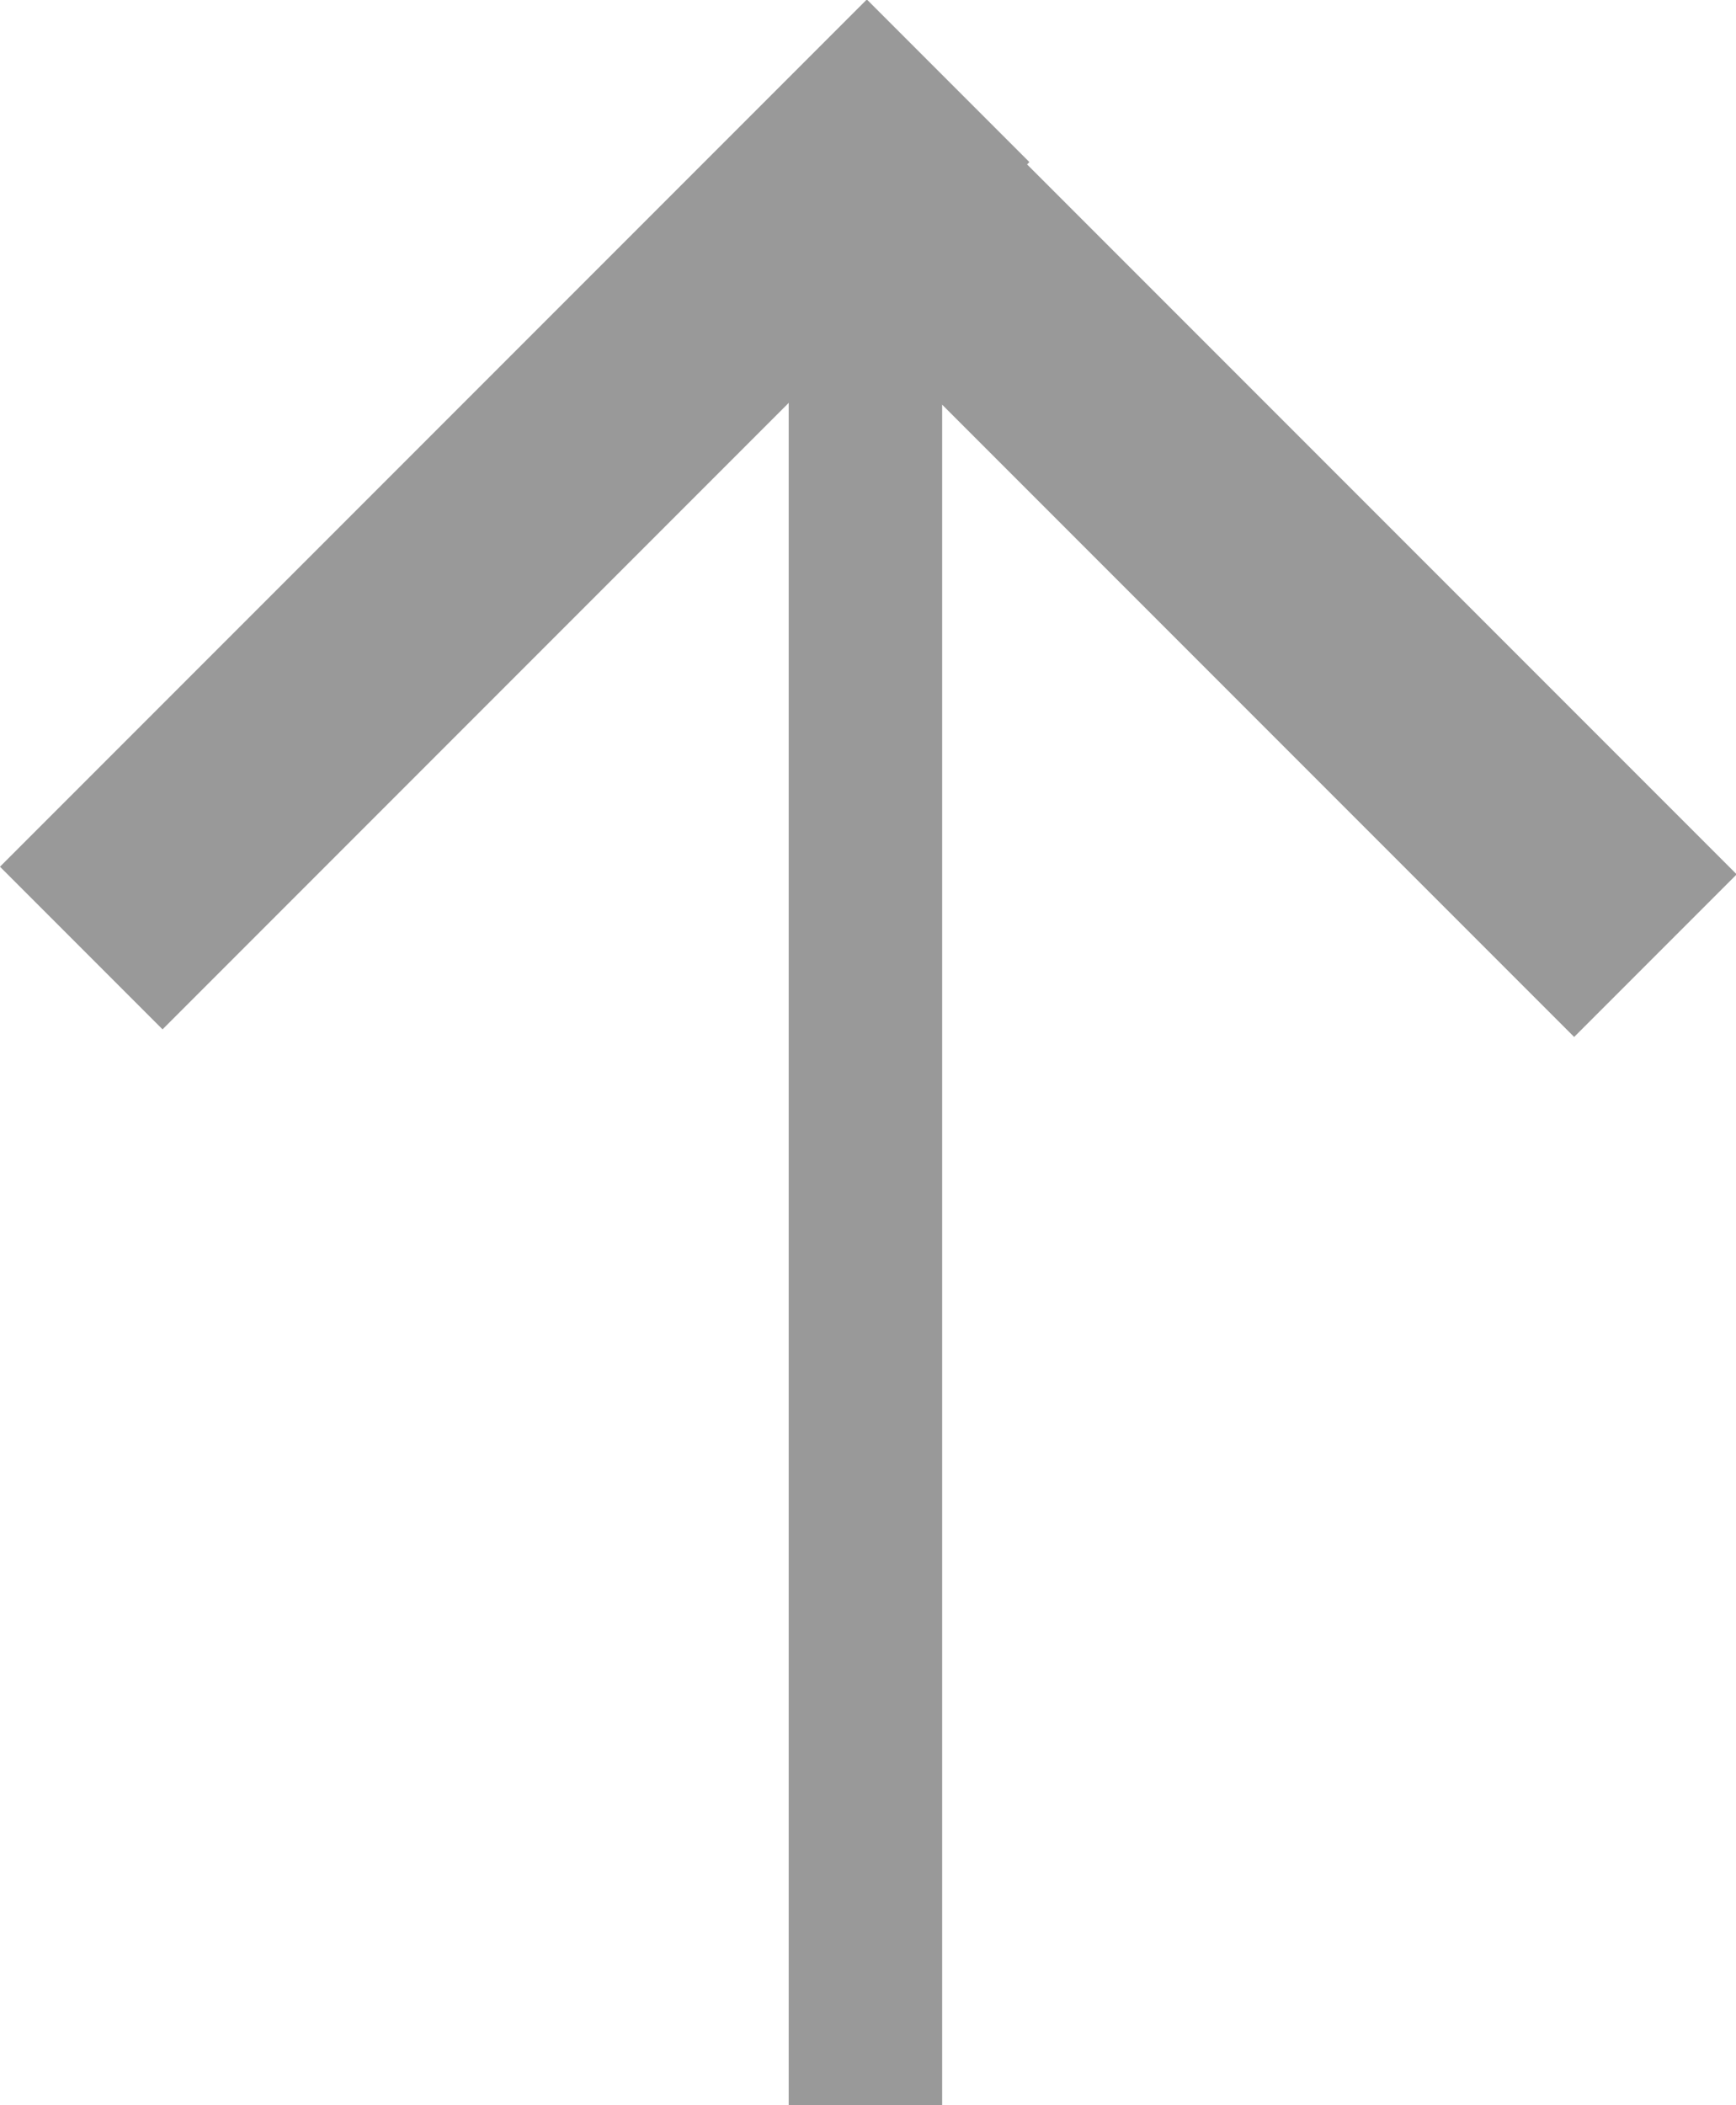
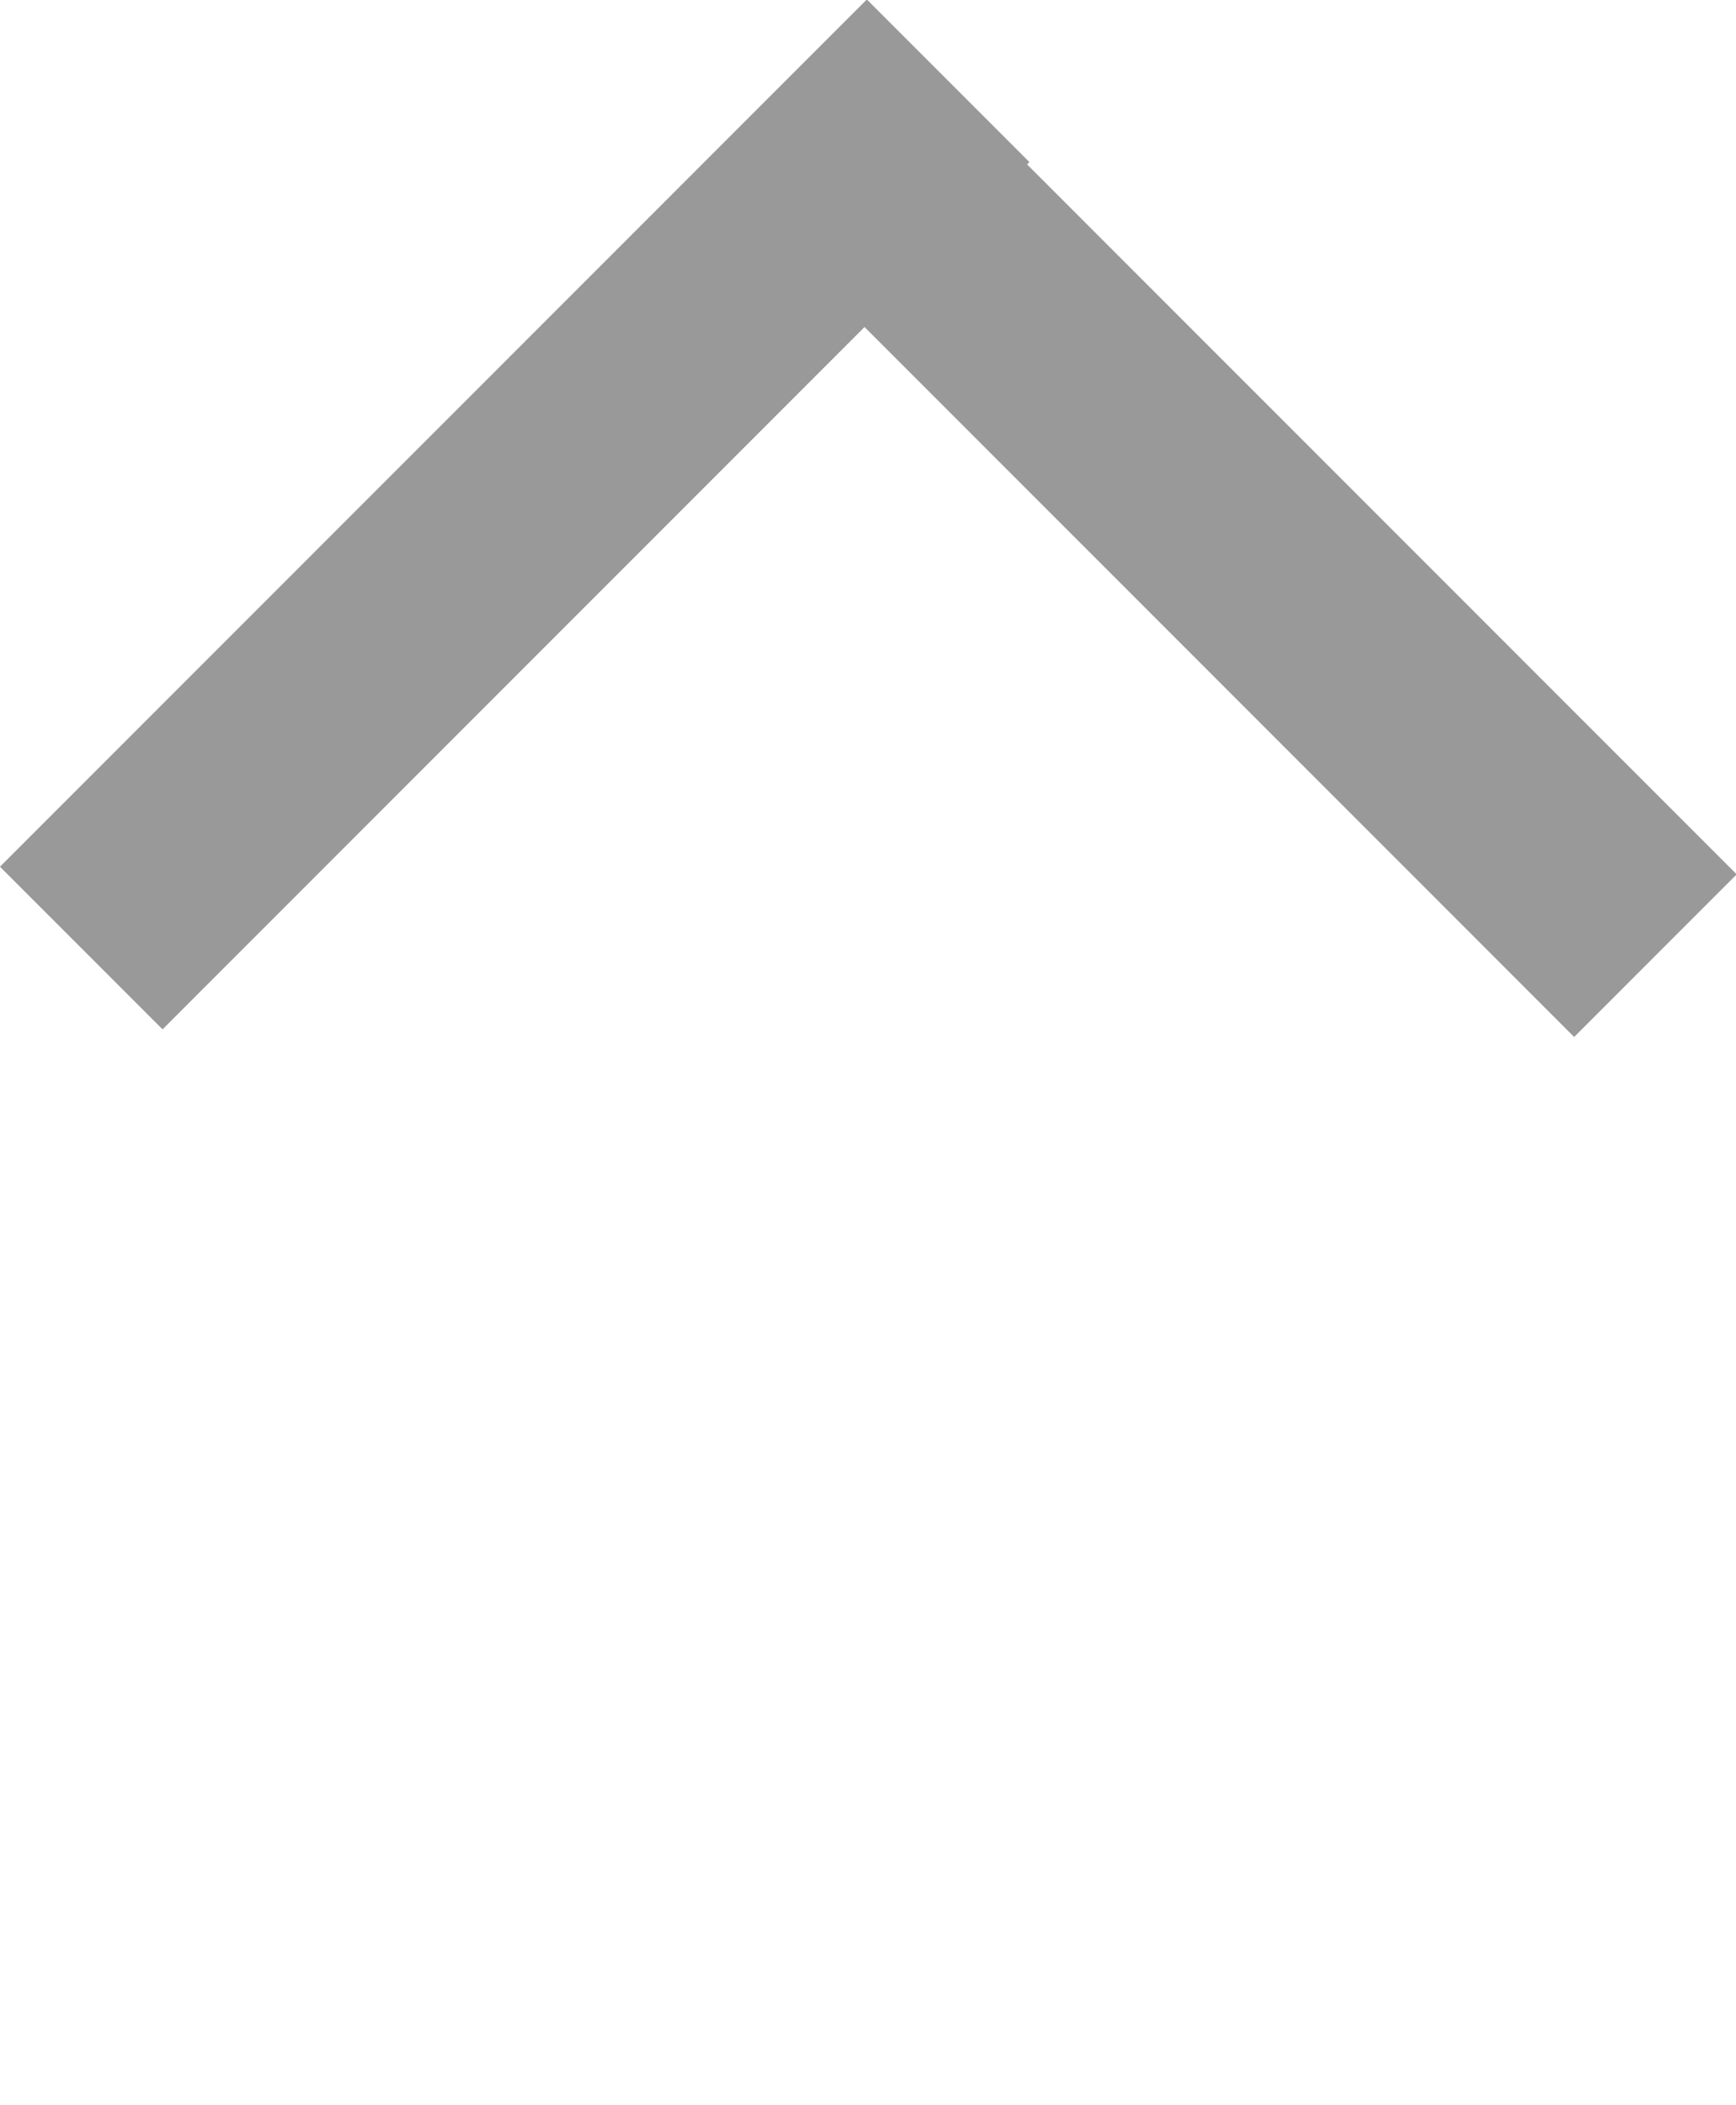
<svg xmlns="http://www.w3.org/2000/svg" xmlns:ns1="http://www.inkscape.org/namespaces/inkscape" xmlns:ns2="http://sodipodi.sourceforge.net/DTD/sodipodi-0.dtd" width="16.015" height="19.411" viewBox="0 0 4.128 5.003" version="1.1" id="svg15594" ns1:version="1.2.2 (732a01da63, 2022-12-09)" ns2:docname="move_field_one_up_icon.svg">
  <ns2:namedview id="namedview15596" pagecolor="#ffffff" bordercolor="#666666" borderopacity="1.0" ns1:showpageshadow="2" ns1:pageopacity="0.0" ns1:pagecheckerboard="0" ns1:deskcolor="#d1d1d1" ns1:document-units="px" showgrid="true" ns1:zoom="41.75" ns1:cx="9.6766467" ns1:cy="7.2694611" ns1:window-width="1920" ns1:window-height="1051" ns1:window-x="-9" ns1:window-y="-9" ns1:window-maximized="1" ns1:current-layer="layer1" showguides="true">
    <ns1:grid type="xygrid" id="grid15719" originx="-0.082" originy="-0.218" />
    <ns2:guide position="1.66,0.729" orientation="1,0" id="guide15777" ns1:locked="false" />
  </ns2:namedview>
  <defs id="defs15591" />
  <g ns1:label="Layer 1" ns1:groupmode="layer" id="layer1" transform="translate(-0.082,-0.218)">
    <g id="g9417" transform="matrix(1.377,0,0,-1.377,-0.327,6.527)" style="fill:#999999">
-       <rect style="fill:#999999;fill-opacity:1;stroke-width:0.228;stroke-dashoffset:0.3" id="rect16035" width="0.265" height="3.099" x="1.659" y="-4.047" transform="scale(1,-1)" />
      <g id="g9407" style="fill:#999999">
        <rect style="fill:#999999;fill-opacity:1;stroke:none;stroke-width:0.229;stroke-dasharray:none;stroke-dashoffset:0.3" id="rect9263" width="2.117" height="0.397" x="2.392" y="1.575" transform="rotate(45)" />
        <rect style="fill:#999999;fill-opacity:1;stroke:none;stroke-width:0.229;stroke-dasharray:none;stroke-dashoffset:0.3" id="rect9403" width="2.117" height="0.397" x="-1.959" y="-4.504" transform="matrix(0.707,-0.707,-0.707,-0.707,0,0)" />
      </g>
    </g>
  </g>
</svg>